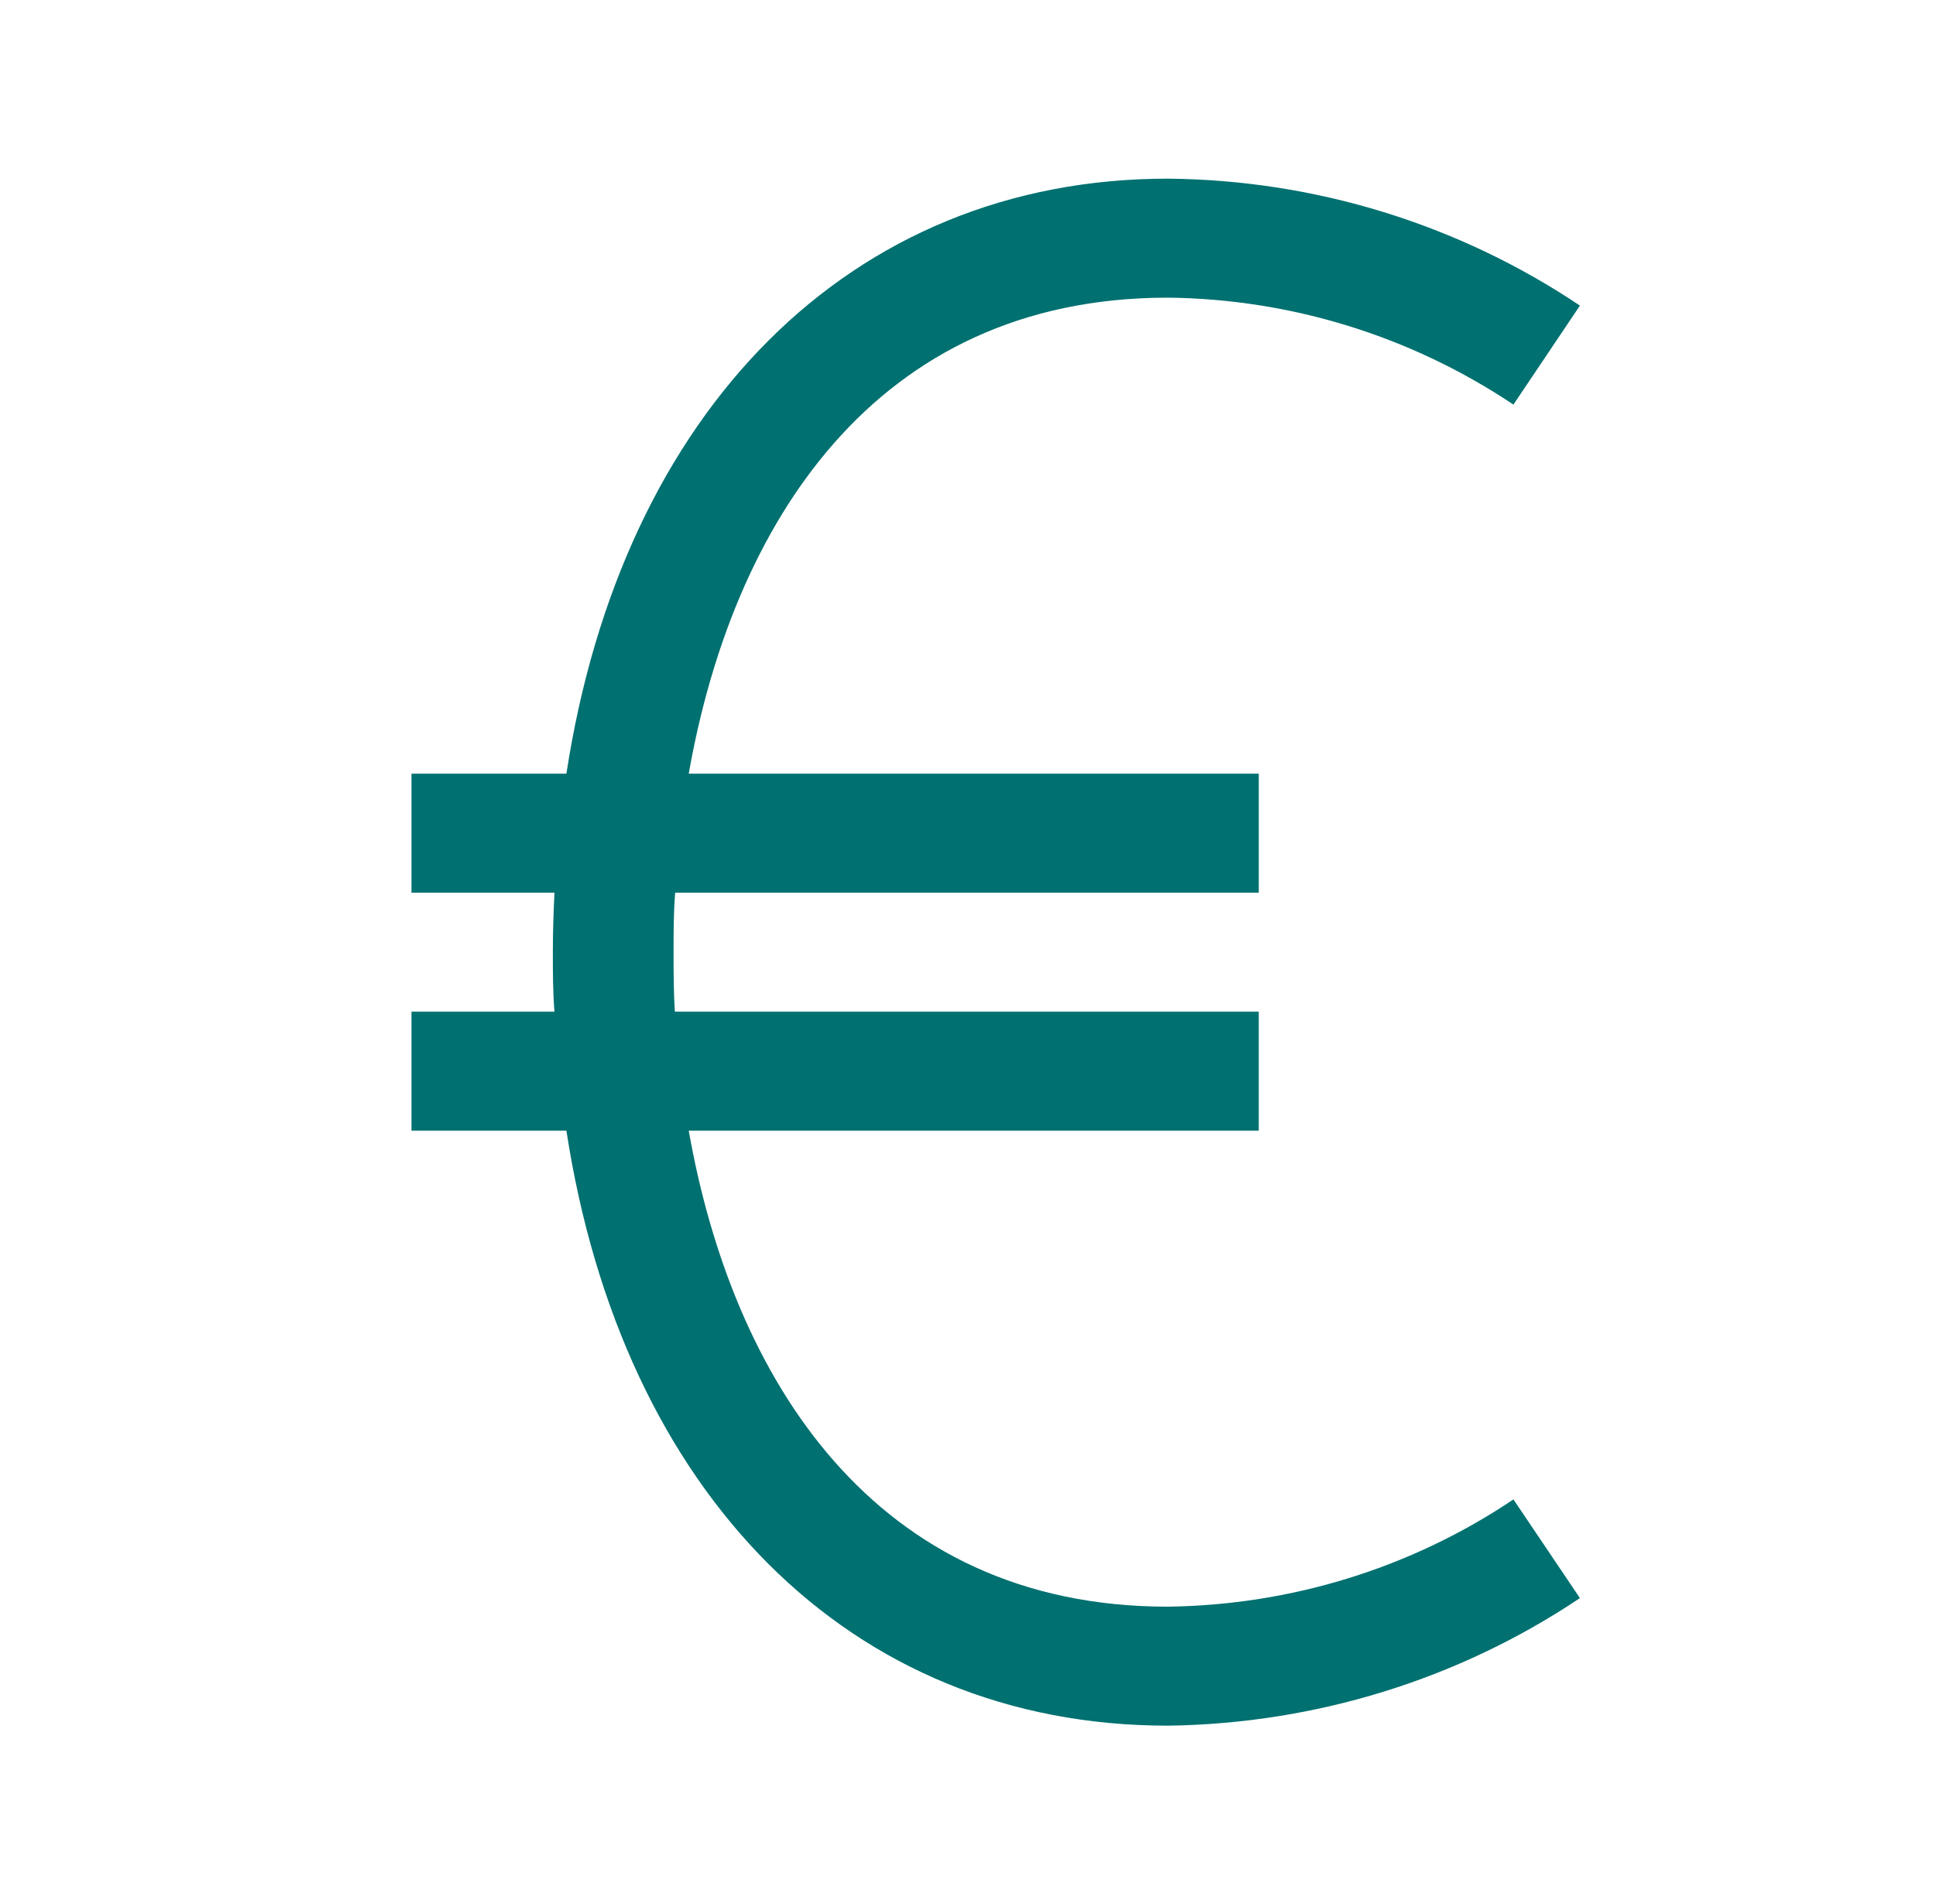
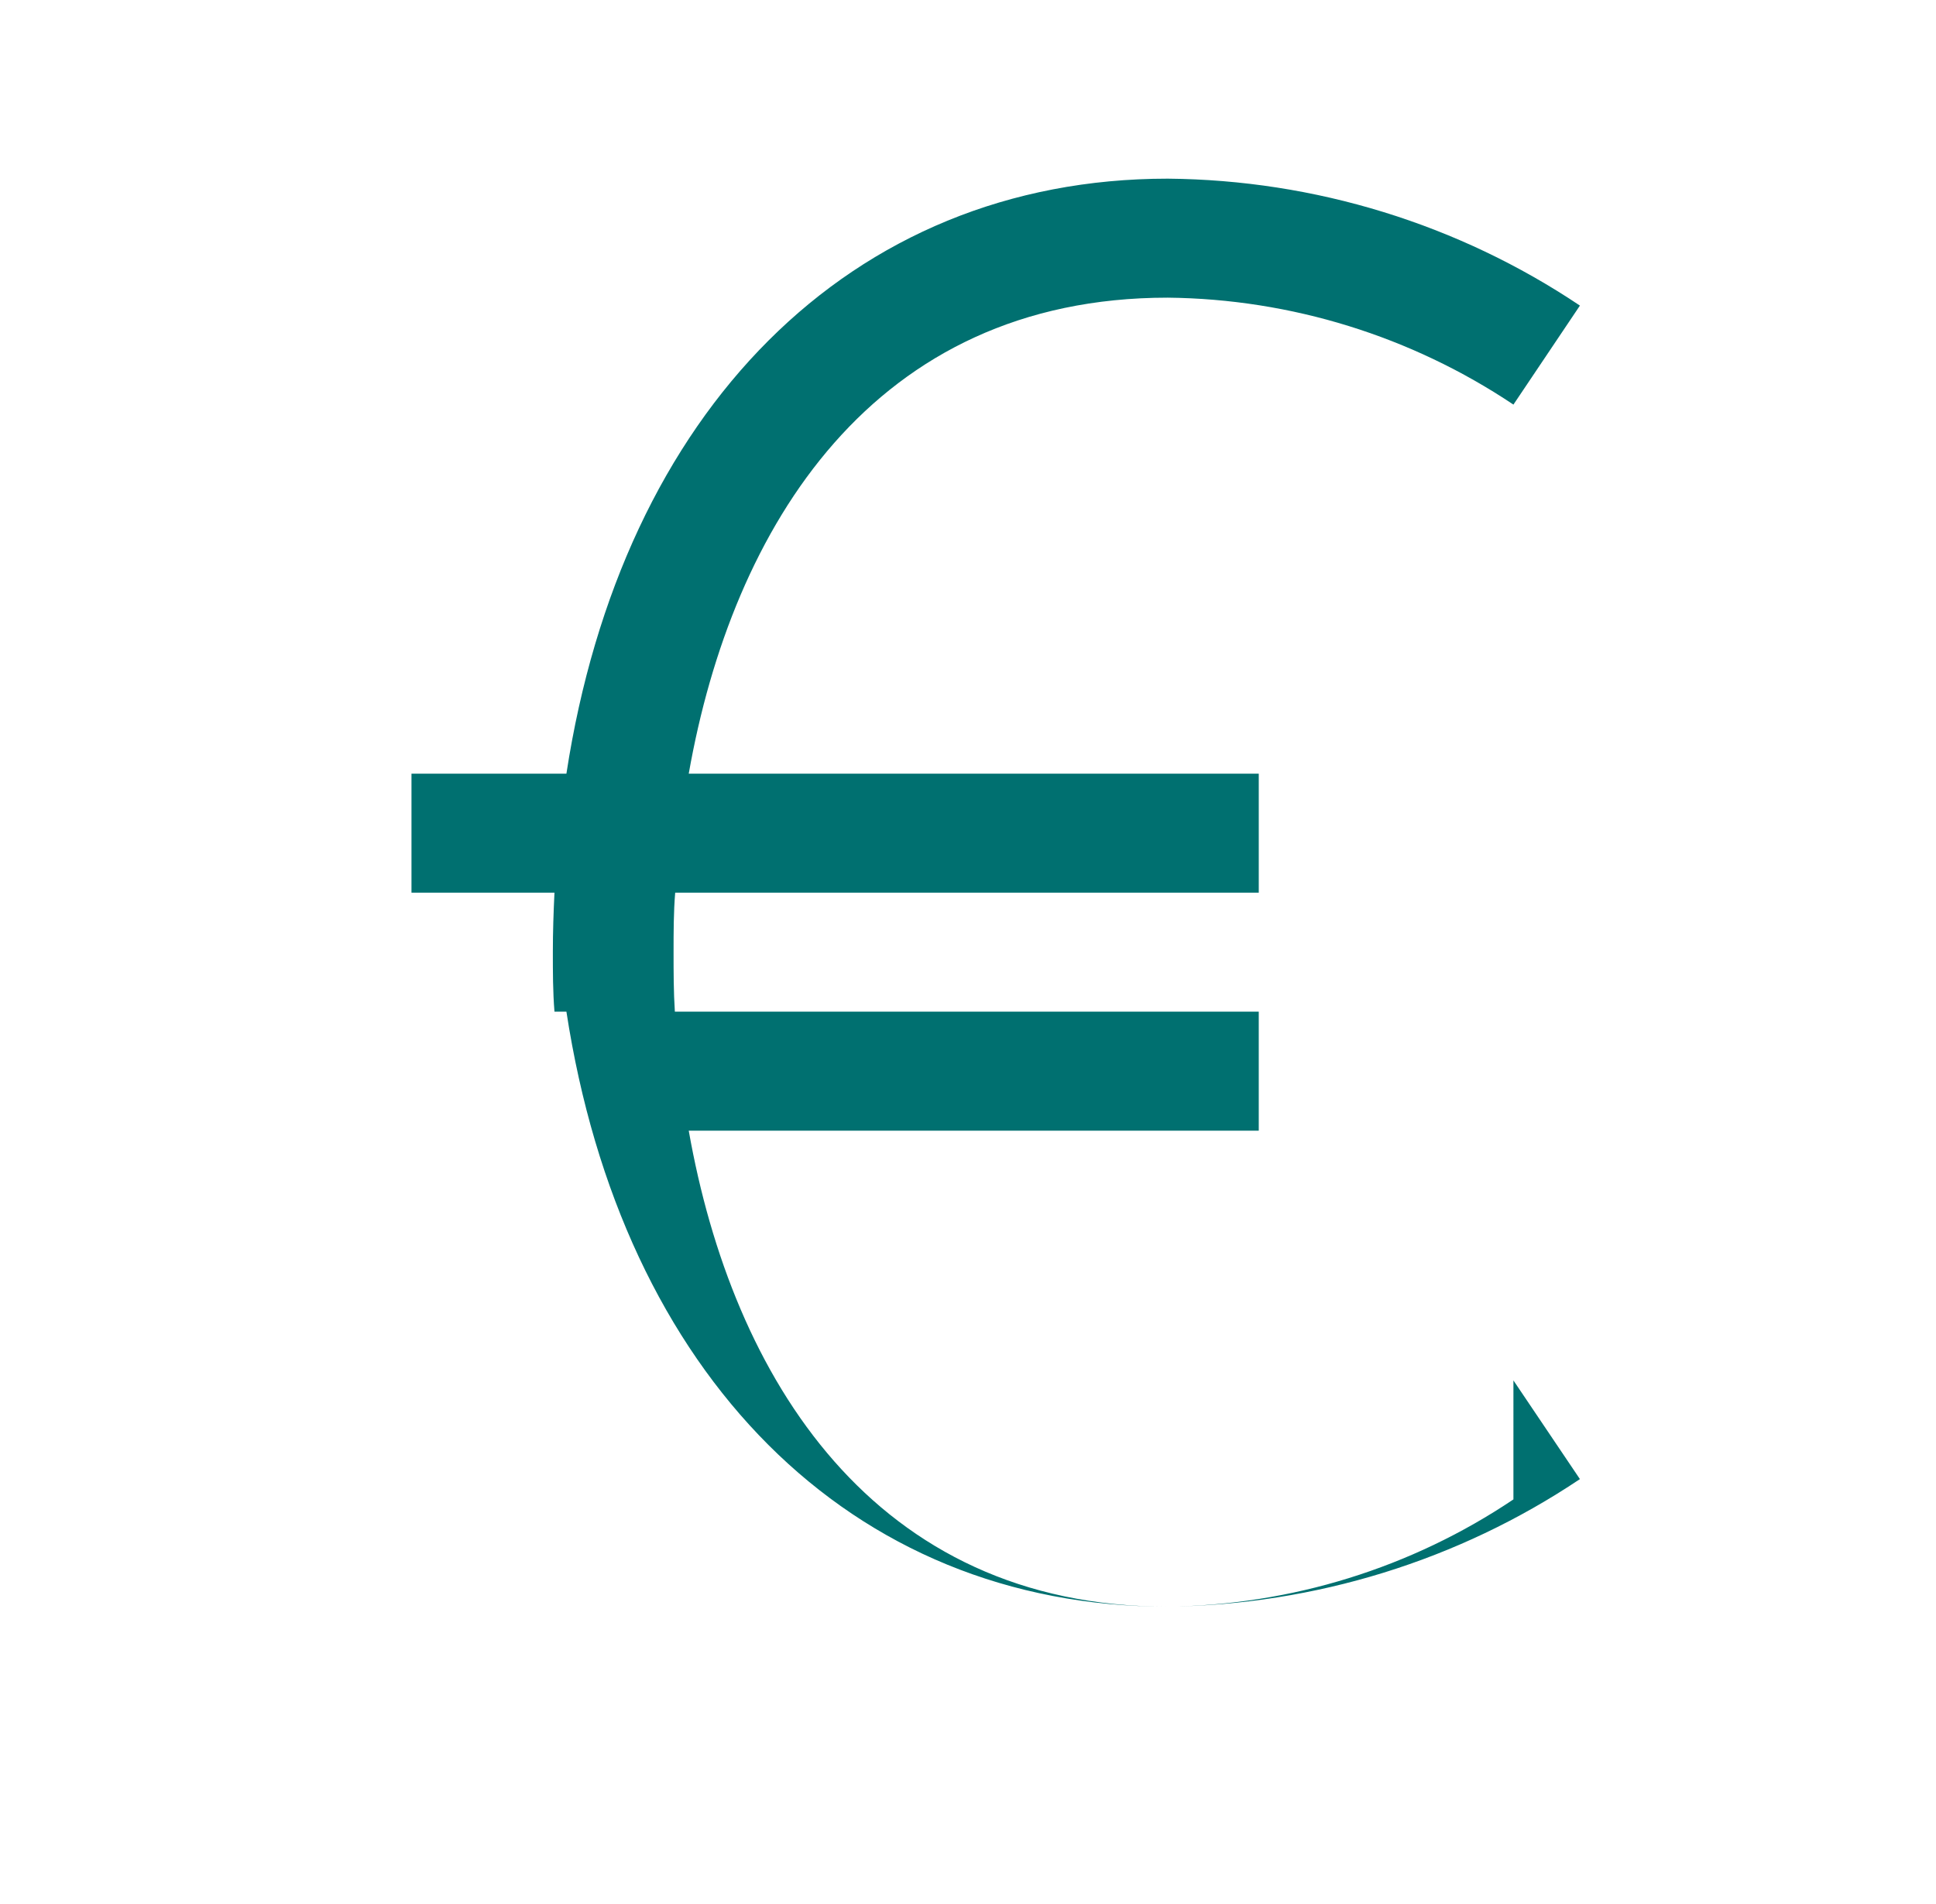
<svg xmlns="http://www.w3.org/2000/svg" width="61" height="60" xml:space="preserve">
  <g class="layer">
    <title>Layer 1</title>
    <g id="svg_1">
-       <path d="m-320.86,-405.75c-3.16,2.16 -6.88,3.33 -10.71,3.38c-9.12,0 -13.49,-7.22 -14.84,-15l17.66,0l0,-3.75l-18.09,0c-0.04,-0.63 -0.04,-1.25 -0.04,-1.88c0,-0.62 0,-1.25 0.05,-1.87l18.08,0l0,-3.75l-17.66,0c1.35,-7.79 5.72,-15 14.84,-15c3.83,0.04 7.55,1.22 10.71,3.37l2.06,-3.12c-3.77,-2.57 -8.21,-3.96 -12.77,-4c-9.85,0 -16.91,7.34 -18.63,18.75l-4.8,0l0,3.75l4.43,0c-0.03,0.62 -0.05,1.25 -0.05,1.87c0,0.63 0,1.25 0.05,1.88l-4.43,0l0,3.75l4.8,0c1.72,11.4 8.75,18.75 18.63,18.75c4.56,-0.06 9,-1.45 12.77,-4.02l-2.06,-3.11z" fill="#007070" id="svg_2" transform="matrix(1.017 0 0 1 374 453)" />
+       <path d="m-320.86,-405.75c-3.16,2.16 -6.88,3.33 -10.71,3.38c-9.12,0 -13.49,-7.22 -14.84,-15l17.66,0l0,-3.75l-18.09,0c-0.04,-0.63 -0.04,-1.25 -0.04,-1.88c0,-0.62 0,-1.25 0.05,-1.87l18.08,0l0,-3.75l-17.66,0c1.35,-7.79 5.72,-15 14.84,-15c3.83,0.04 7.55,1.22 10.71,3.37l2.06,-3.12c-3.77,-2.57 -8.21,-3.96 -12.77,-4c-9.85,0 -16.91,7.34 -18.63,18.75l-4.8,0l0,3.75l4.43,0c-0.03,0.62 -0.05,1.25 -0.05,1.87c0,0.63 0,1.25 0.05,1.88l-4.43,0l4.8,0c1.72,11.4 8.75,18.75 18.63,18.75c4.56,-0.06 9,-1.45 12.77,-4.02l-2.06,-3.11z" fill="#007070" id="svg_2" transform="matrix(1.017 0 0 1 374 453)" />
    </g>
  </g>
</svg>